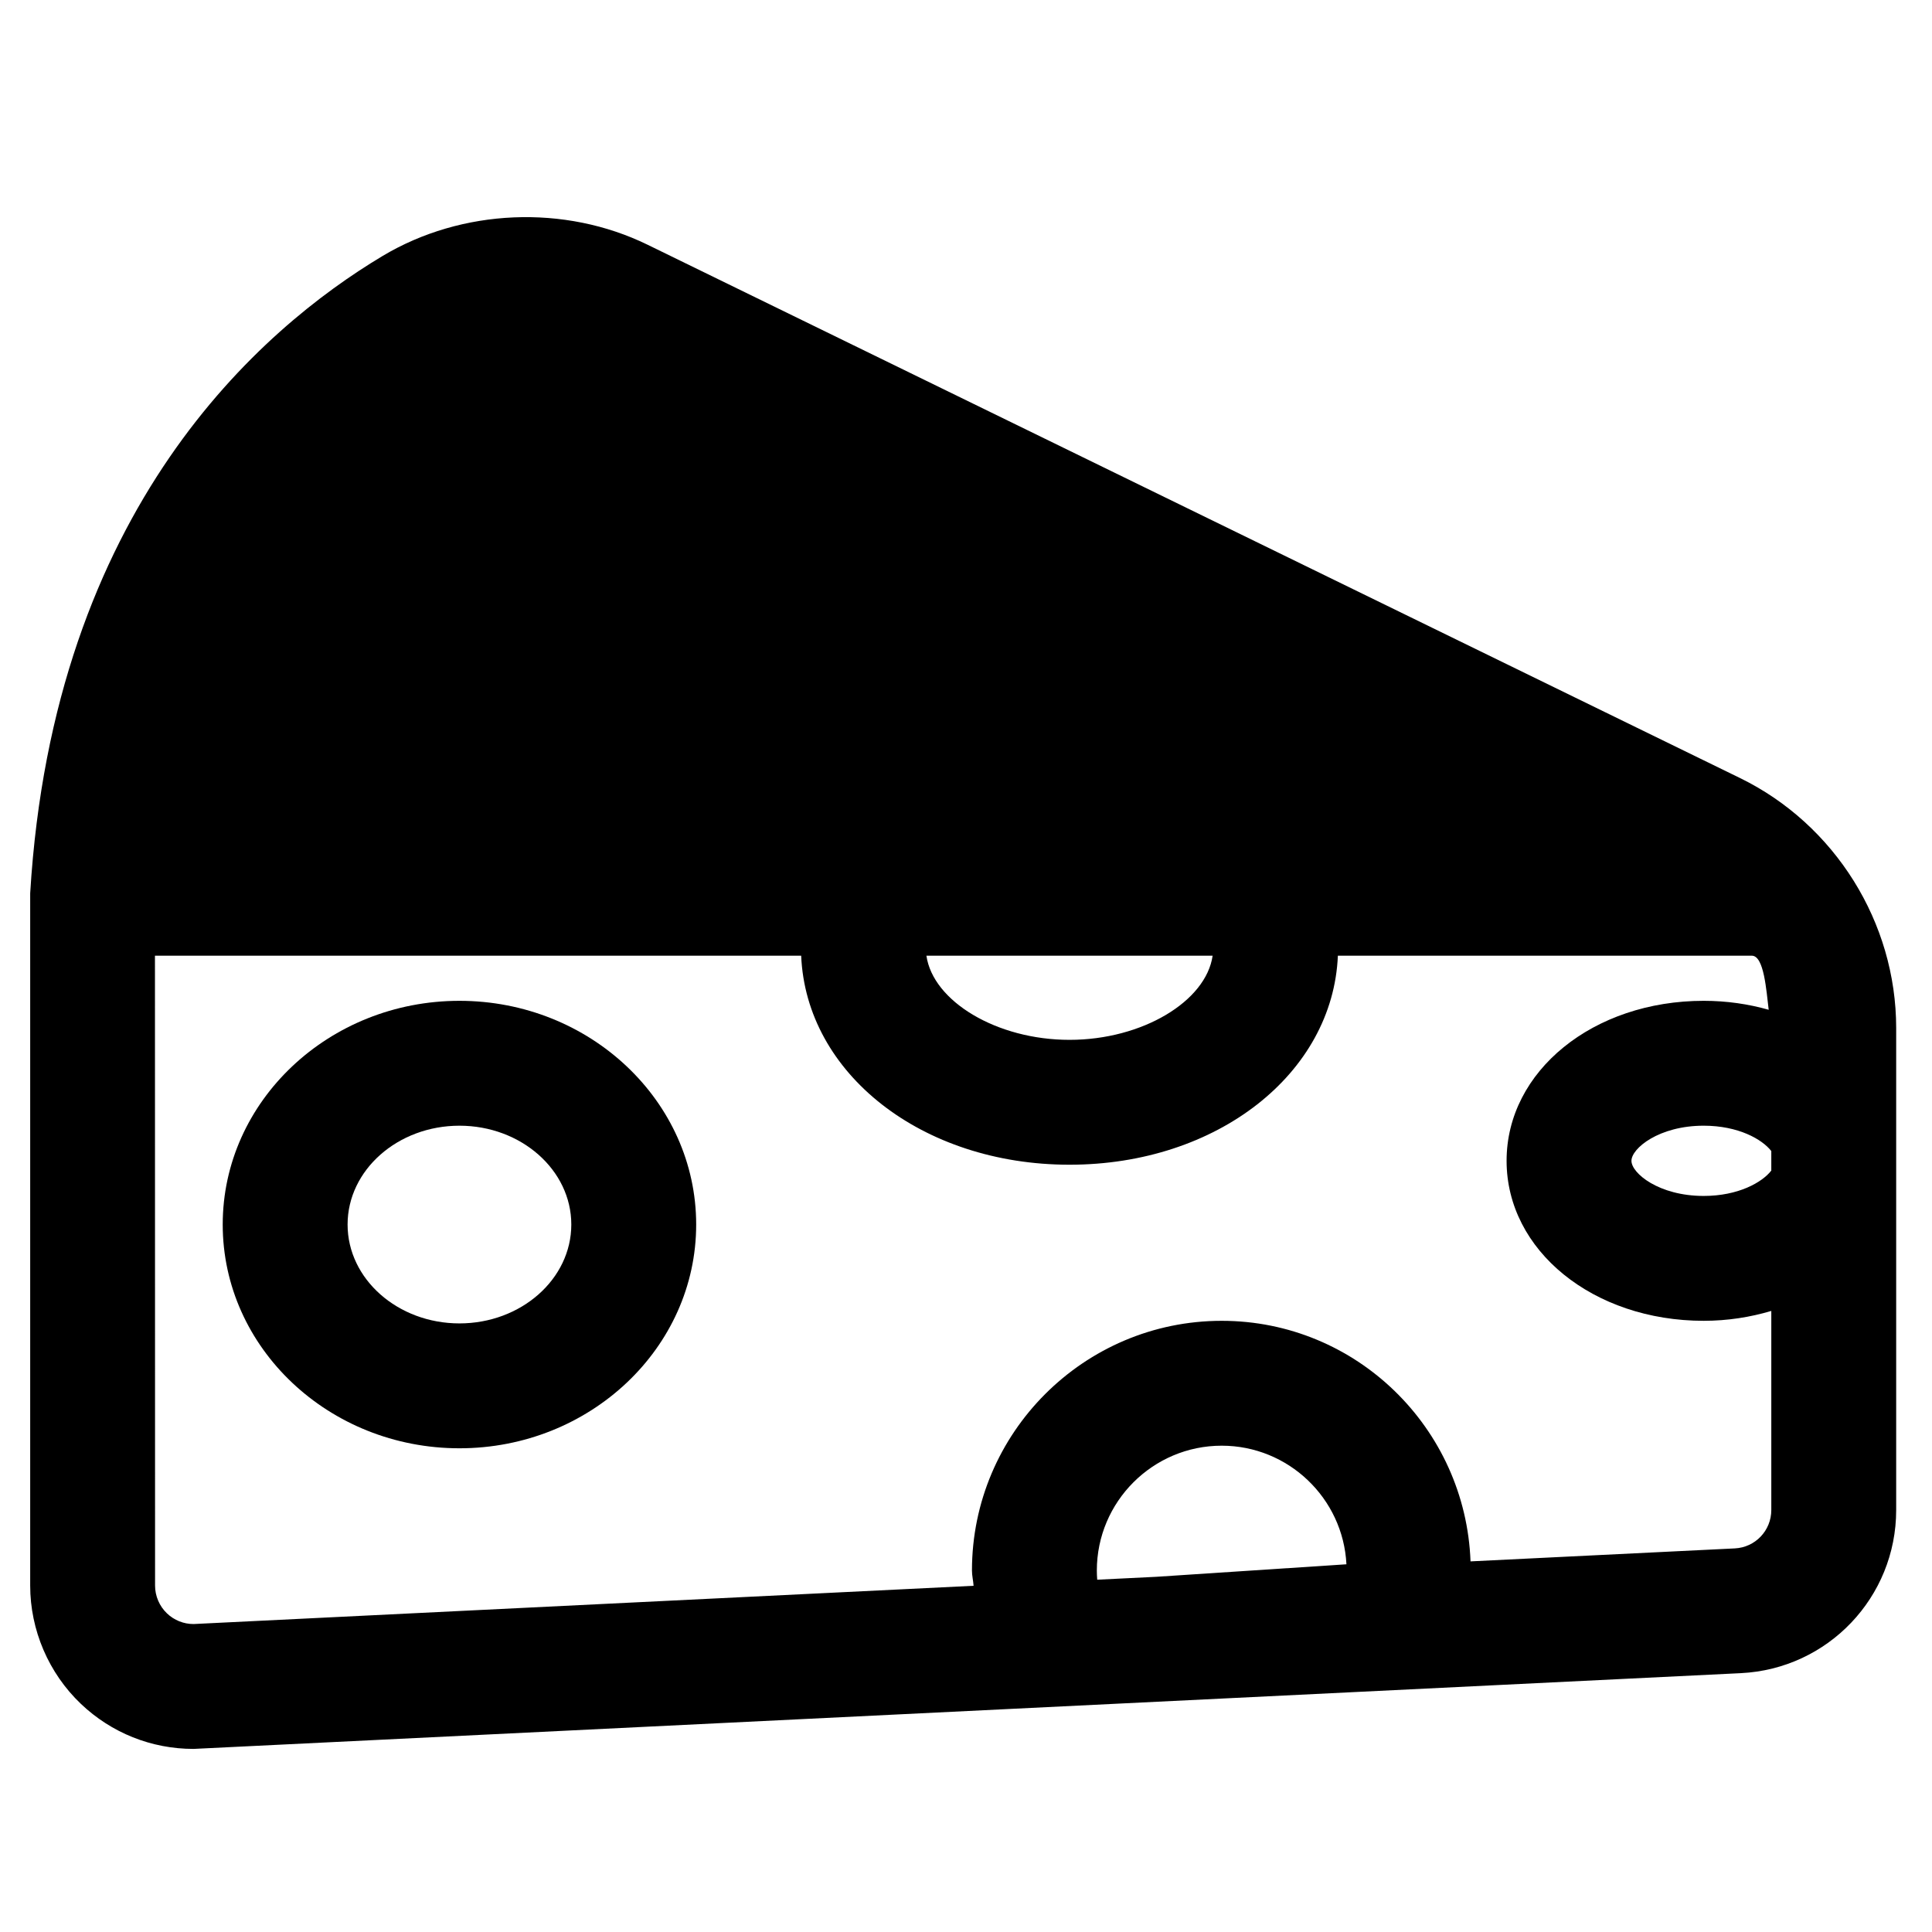
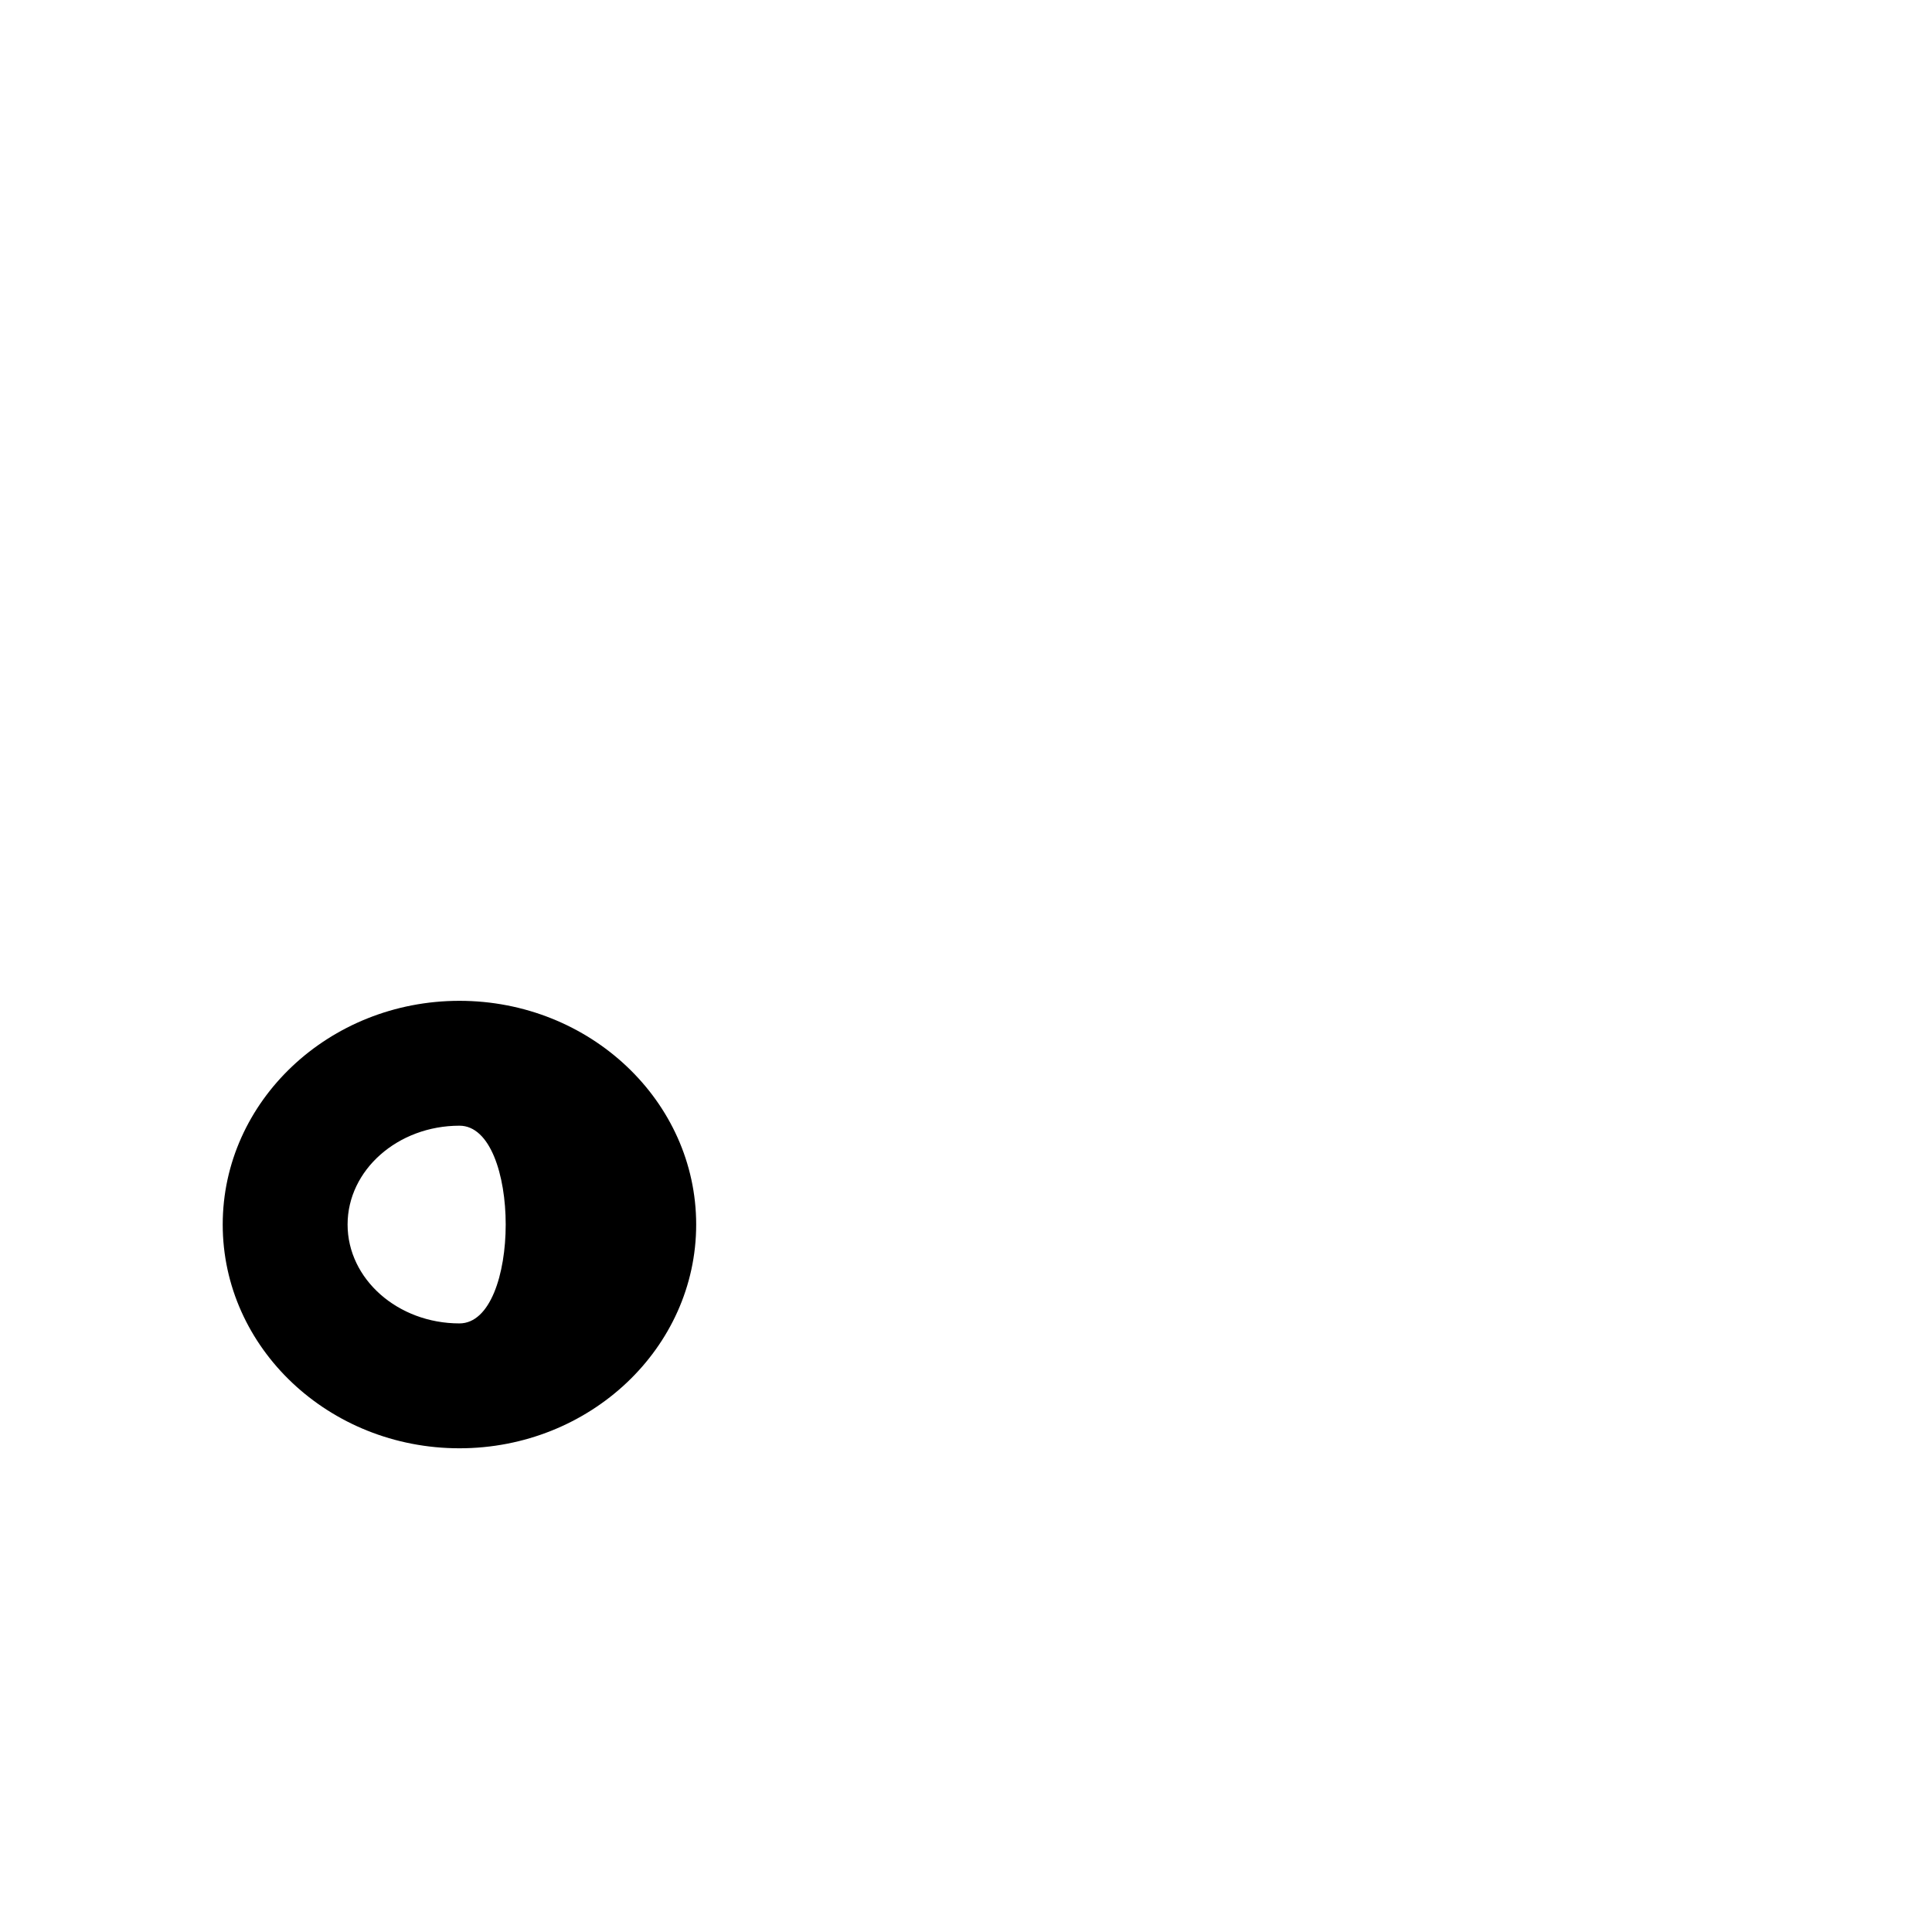
<svg xmlns="http://www.w3.org/2000/svg" version="1.1" id="Layer_1" x="0px" y="0px" width="512px" height="512px" viewBox="0 0 512 512" enable-background="new 0 0 512 512" xml:space="preserve">
  <g>
-     <path d="M461.147,206.201L171.623,64.86c-21.992-10.738-49.227-9.582-70.226,2.973C69.145,87.135,14.132,134.625,8,236.725v183.474   c0,11.796,4.904,23.22,13.436,31.34c8.088,7.699,18.688,11.941,29.854,11.941l410.061-20.077   c23.074-1.131,41.156-20.118,41.156-43.225V272.419C502.506,244.465,486.274,218.473,461.147,206.201z M469.412,305.041v5.177   c-2.447,3.146-8.766,6.719-17.92,6.719c-11.877,0-19.14-6.027-19.14-9.308s7.263-9.307,19.14-9.307   C460.646,298.322,466.965,301.894,469.412,305.041z M321.358,253.271c-1.741,12.08-18.614,22.299-37.925,22.299   c-19.31,0-36.184-10.22-37.924-22.299H321.358z M290.673,416.216c0-18.251,14.842-33.093,33.093-33.093   c17.686,0,32.181,13.953,33.053,31.429l-50.415,3.318l-15.63,0.768C290.713,417.836,290.673,417.026,290.673,416.216z    M459.733,410.342l-70.028,3.438c-1.313-35.345-30.277-63.75-65.939-63.75c-36.494,0-66.186,29.692-66.186,66.187   c0,1.36,0.343,2.679,0.428,4.031L51.289,430.387c-2.625,0-5.123-1.002-7.037-2.82c-2.004-1.915-3.158-4.597-3.158-7.369   l-0.029-166.928h171.254c1.306,31.2,31.955,55.392,71.115,55.392s69.811-24.192,71.115-55.392c0,0,82.281,0,109.709,0   c3.246,0,3.834,9.261,4.464,14.331c-5.36-1.522-11.138-2.374-17.229-2.374c-29.287,0-52.232,18.623-52.232,42.4   c0,23.778,22.945,42.4,52.232,42.4c6.367,0,12.362-0.964,17.92-2.618v52.767C469.412,405.616,465.163,410.083,459.733,410.342z" />
-     <path d="M121.758,265.229c-34.596,0-62.736,26.597-62.736,59.287c0,32.697,28.141,59.294,62.736,59.294   s62.736-26.598,62.736-59.294C184.494,291.826,156.354,265.229,121.758,265.229z M121.758,350.716   c-16.345,0-29.644-11.755-29.644-26.201s13.299-26.193,29.644-26.193c16.344,0,29.643,11.748,29.643,26.193   S138.102,350.716,121.758,350.716z" />
+     <path d="M121.758,265.229c-34.596,0-62.736,26.597-62.736,59.287c0,32.697,28.141,59.294,62.736,59.294   s62.736-26.598,62.736-59.294C184.494,291.826,156.354,265.229,121.758,265.229z M121.758,350.716   c-16.345,0-29.644-11.755-29.644-26.201s13.299-26.193,29.644-26.193S138.102,350.716,121.758,350.716z" />
  </g>
</svg>